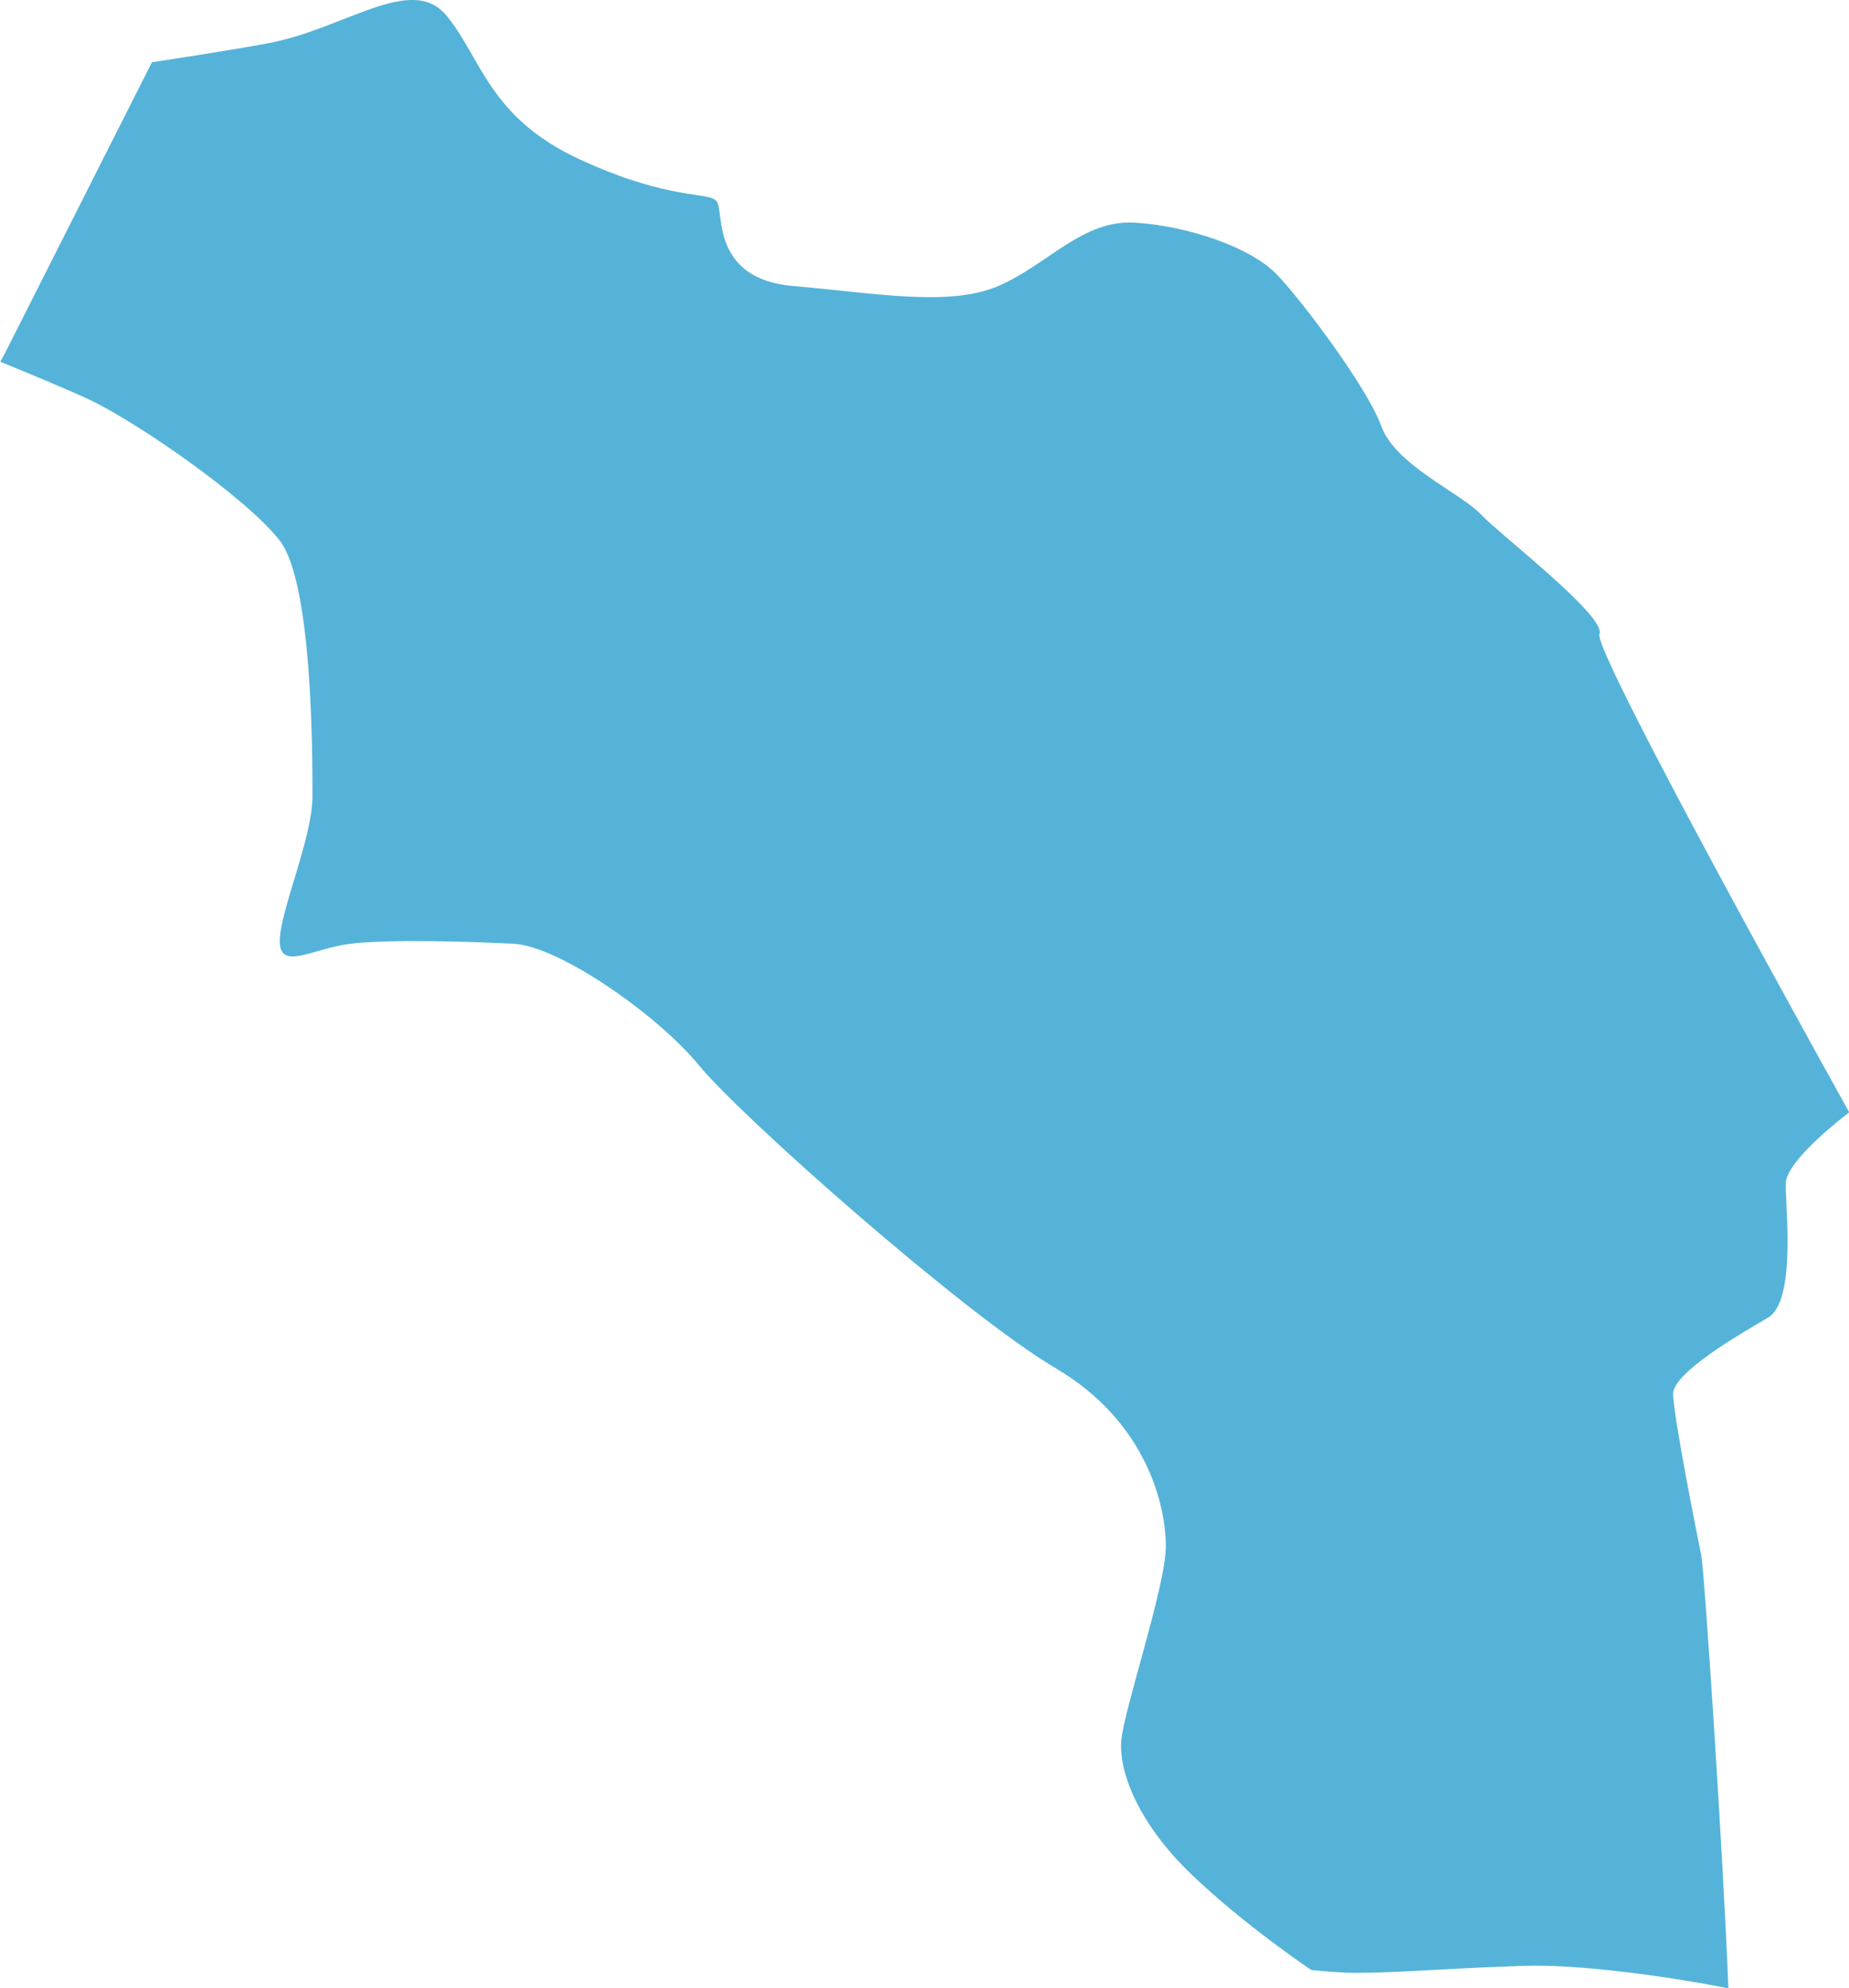
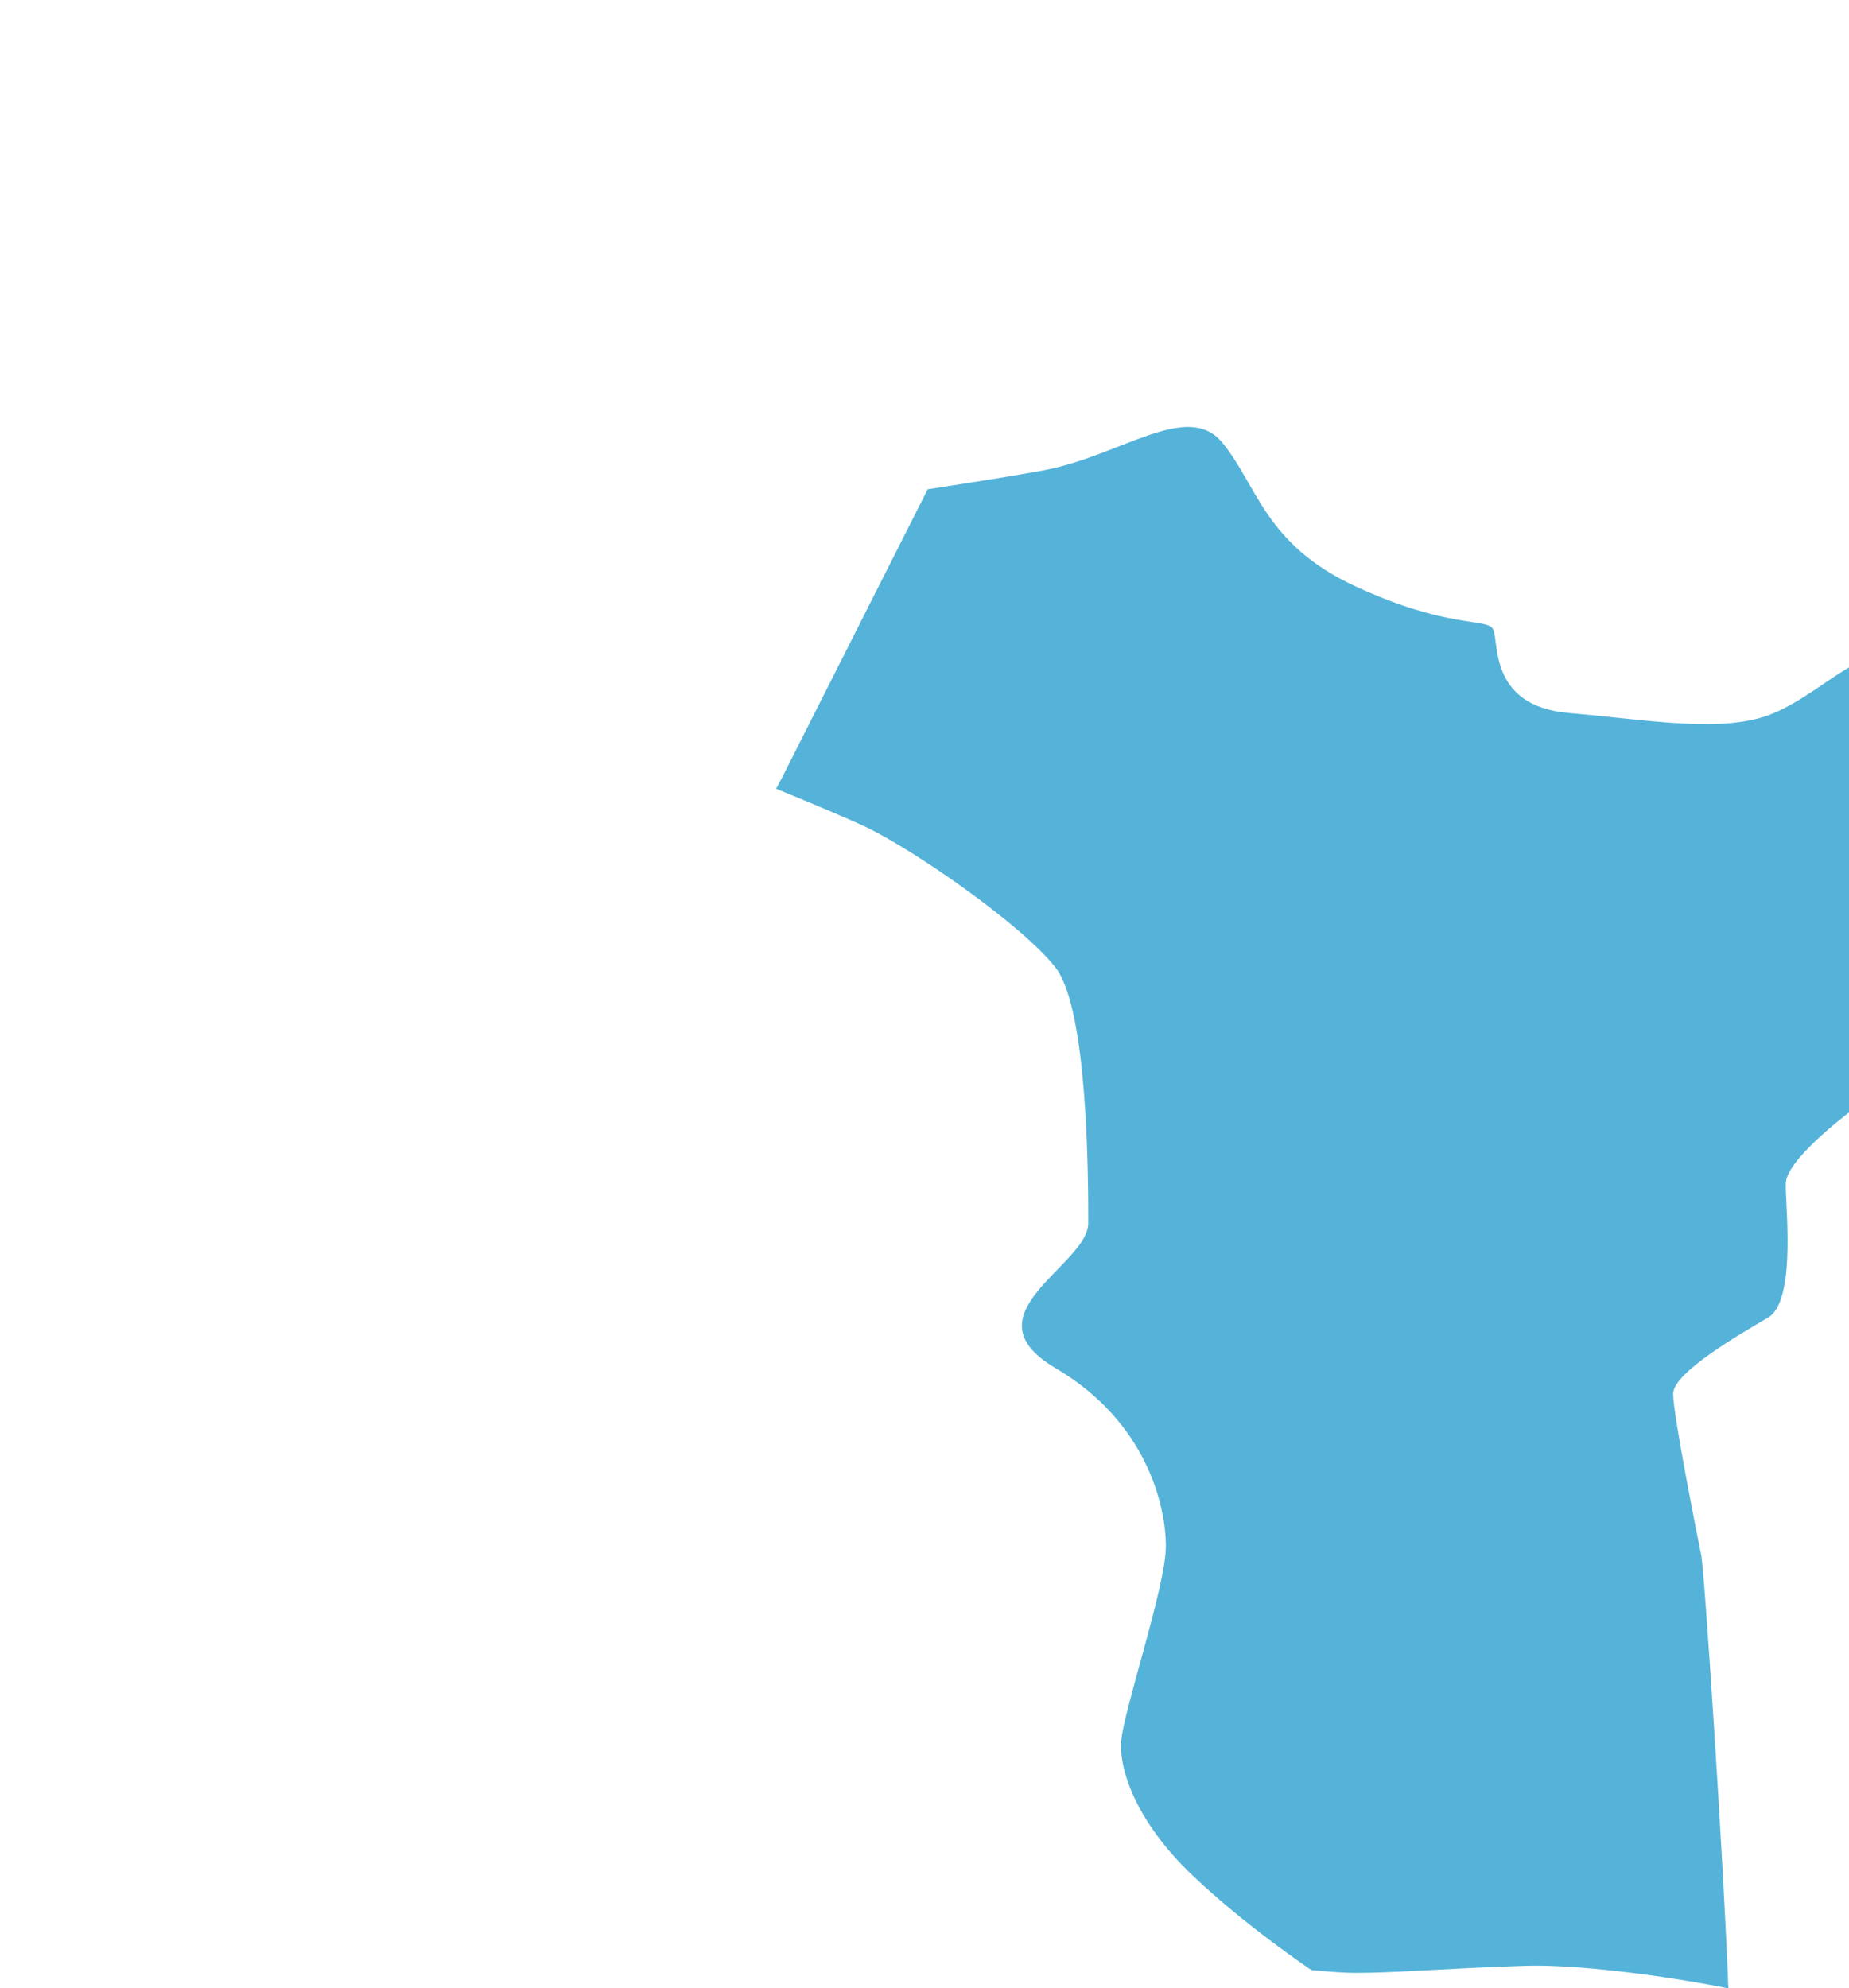
<svg xmlns="http://www.w3.org/2000/svg" id="Capa_2" data-name="Capa 2" viewBox="0 0 118.17 127.07">
  <defs>
    <style>
      .cls-1 {
        fill: #55b3d9;
        stroke-width: 0px;
      }
    </style>
  </defs>
  <g id="Capa_1-2" data-name="Capa 1">
-     <path class="cls-1" d="m118.17,71.1h0c-.24.19-4.04,3.07-4.04,4.55,0,.11,0,.23,0,.38.07,1.95.54,7.19-1.13,8.18-1.8,1.05-6.07,3.52-6.07,4.87s1.57,9.21,1.8,10.34c.2.99,1.43,19.61,1.73,27.66-4.2-.84-9.79-1.55-13.03-1.44-.56.02-1.11.04-1.63.06-3.84.15-6.79.39-9.16.39-.69,0-1.68-.07-2.83-.18,0,0-4.22-2.82-7.66-6.11-3.44-3.3-4.65-6.6-4.49-8.54.15-1.95,2.85-9.89,2.85-12.44s-1.2-7.94-7.05-11.38c-5.84-3.45-20.07-16.04-22.77-19.33-2.7-3.3-8.99-7.64-11.84-7.79-2.84-.15-8.09-.3-10.48,0-2.4.3-4.49,1.75-4.49-.17s2.09-6.57,2.09-9.27,0-13.64-2.09-16.33c-2.1-2.7-8.99-7.49-12.13-8.99-1.26-.59-3.5-1.53-5.73-2.44.22-.4.34-.63.34-.63l5.6-11.09,3.75-7.42c2.81-.43,5.57-.87,7.35-1.2,4.94-.9,9.21-4.49,11.46-1.8,2.25,2.7,2.7,6.52,8.54,9.21,5.84,2.7,8.32,2.02,8.76,2.7.45.67-.37,4.94,4.87,5.39,5.24.45,9.96,1.35,13.11,0,3.15-1.35,5.39-4.27,8.76-4.05,3.37.22,7.41,1.57,9.1,3.37,1.69,1.8,5.73,7.19,6.63,9.66.9,2.47,5.1,4.27,6.36,5.62,1.28,1.35,8.03,6.52,7.57,7.64-.45,1.12,15.96,30.56,15.96,30.56Z" />
+     <path class="cls-1" d="m118.17,71.1h0c-.24.19-4.04,3.07-4.04,4.55,0,.11,0,.23,0,.38.07,1.95.54,7.19-1.13,8.18-1.8,1.05-6.07,3.52-6.07,4.87s1.57,9.21,1.8,10.34c.2.99,1.43,19.61,1.73,27.66-4.2-.84-9.79-1.55-13.03-1.44-.56.02-1.11.04-1.63.06-3.84.15-6.79.39-9.16.39-.69,0-1.68-.07-2.83-.18,0,0-4.22-2.82-7.66-6.11-3.44-3.3-4.65-6.6-4.49-8.54.15-1.95,2.85-9.89,2.85-12.44s-1.2-7.94-7.05-11.38s2.09-6.57,2.09-9.27,0-13.64-2.09-16.33c-2.1-2.7-8.99-7.49-12.13-8.99-1.26-.59-3.5-1.53-5.73-2.44.22-.4.34-.63.34-.63l5.6-11.09,3.75-7.42c2.81-.43,5.57-.87,7.35-1.2,4.94-.9,9.21-4.49,11.46-1.8,2.25,2.7,2.7,6.52,8.54,9.21,5.84,2.7,8.32,2.02,8.76,2.7.45.67-.37,4.94,4.87,5.39,5.24.45,9.96,1.35,13.11,0,3.15-1.35,5.39-4.27,8.76-4.05,3.37.22,7.41,1.57,9.1,3.37,1.69,1.8,5.73,7.19,6.63,9.66.9,2.47,5.1,4.27,6.36,5.62,1.28,1.35,8.03,6.52,7.57,7.64-.45,1.12,15.96,30.56,15.96,30.56Z" />
  </g>
</svg>